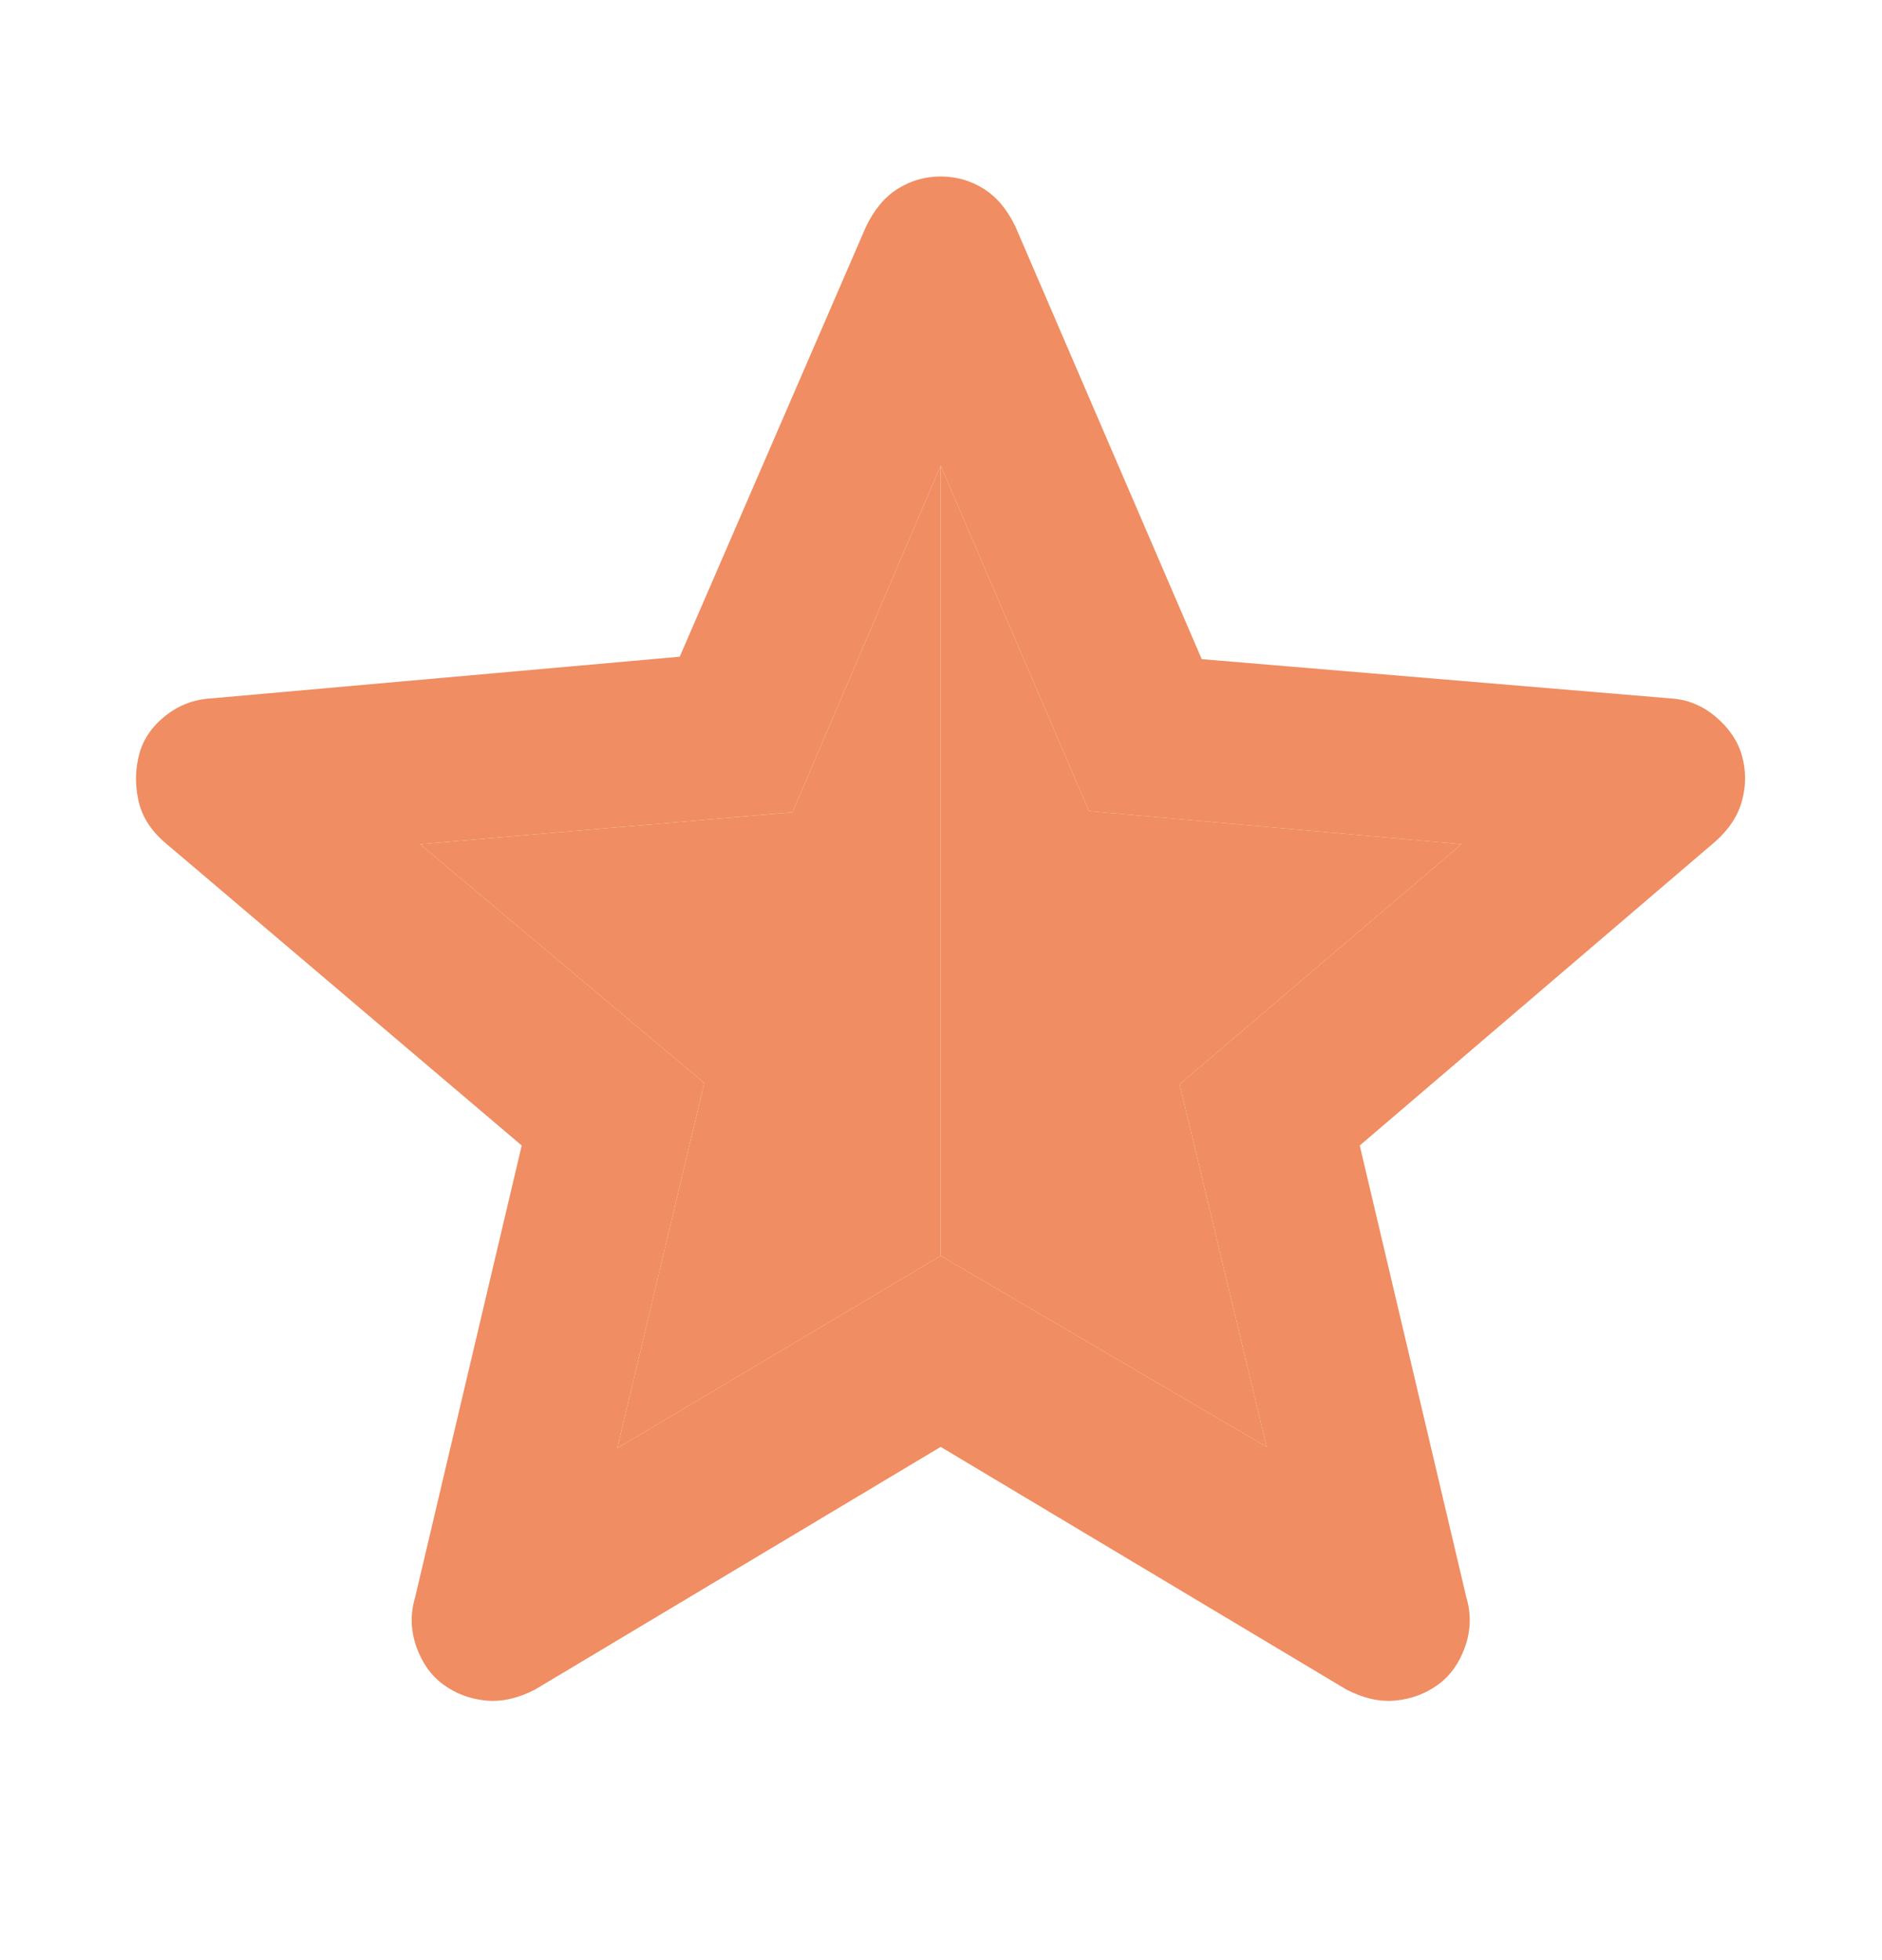
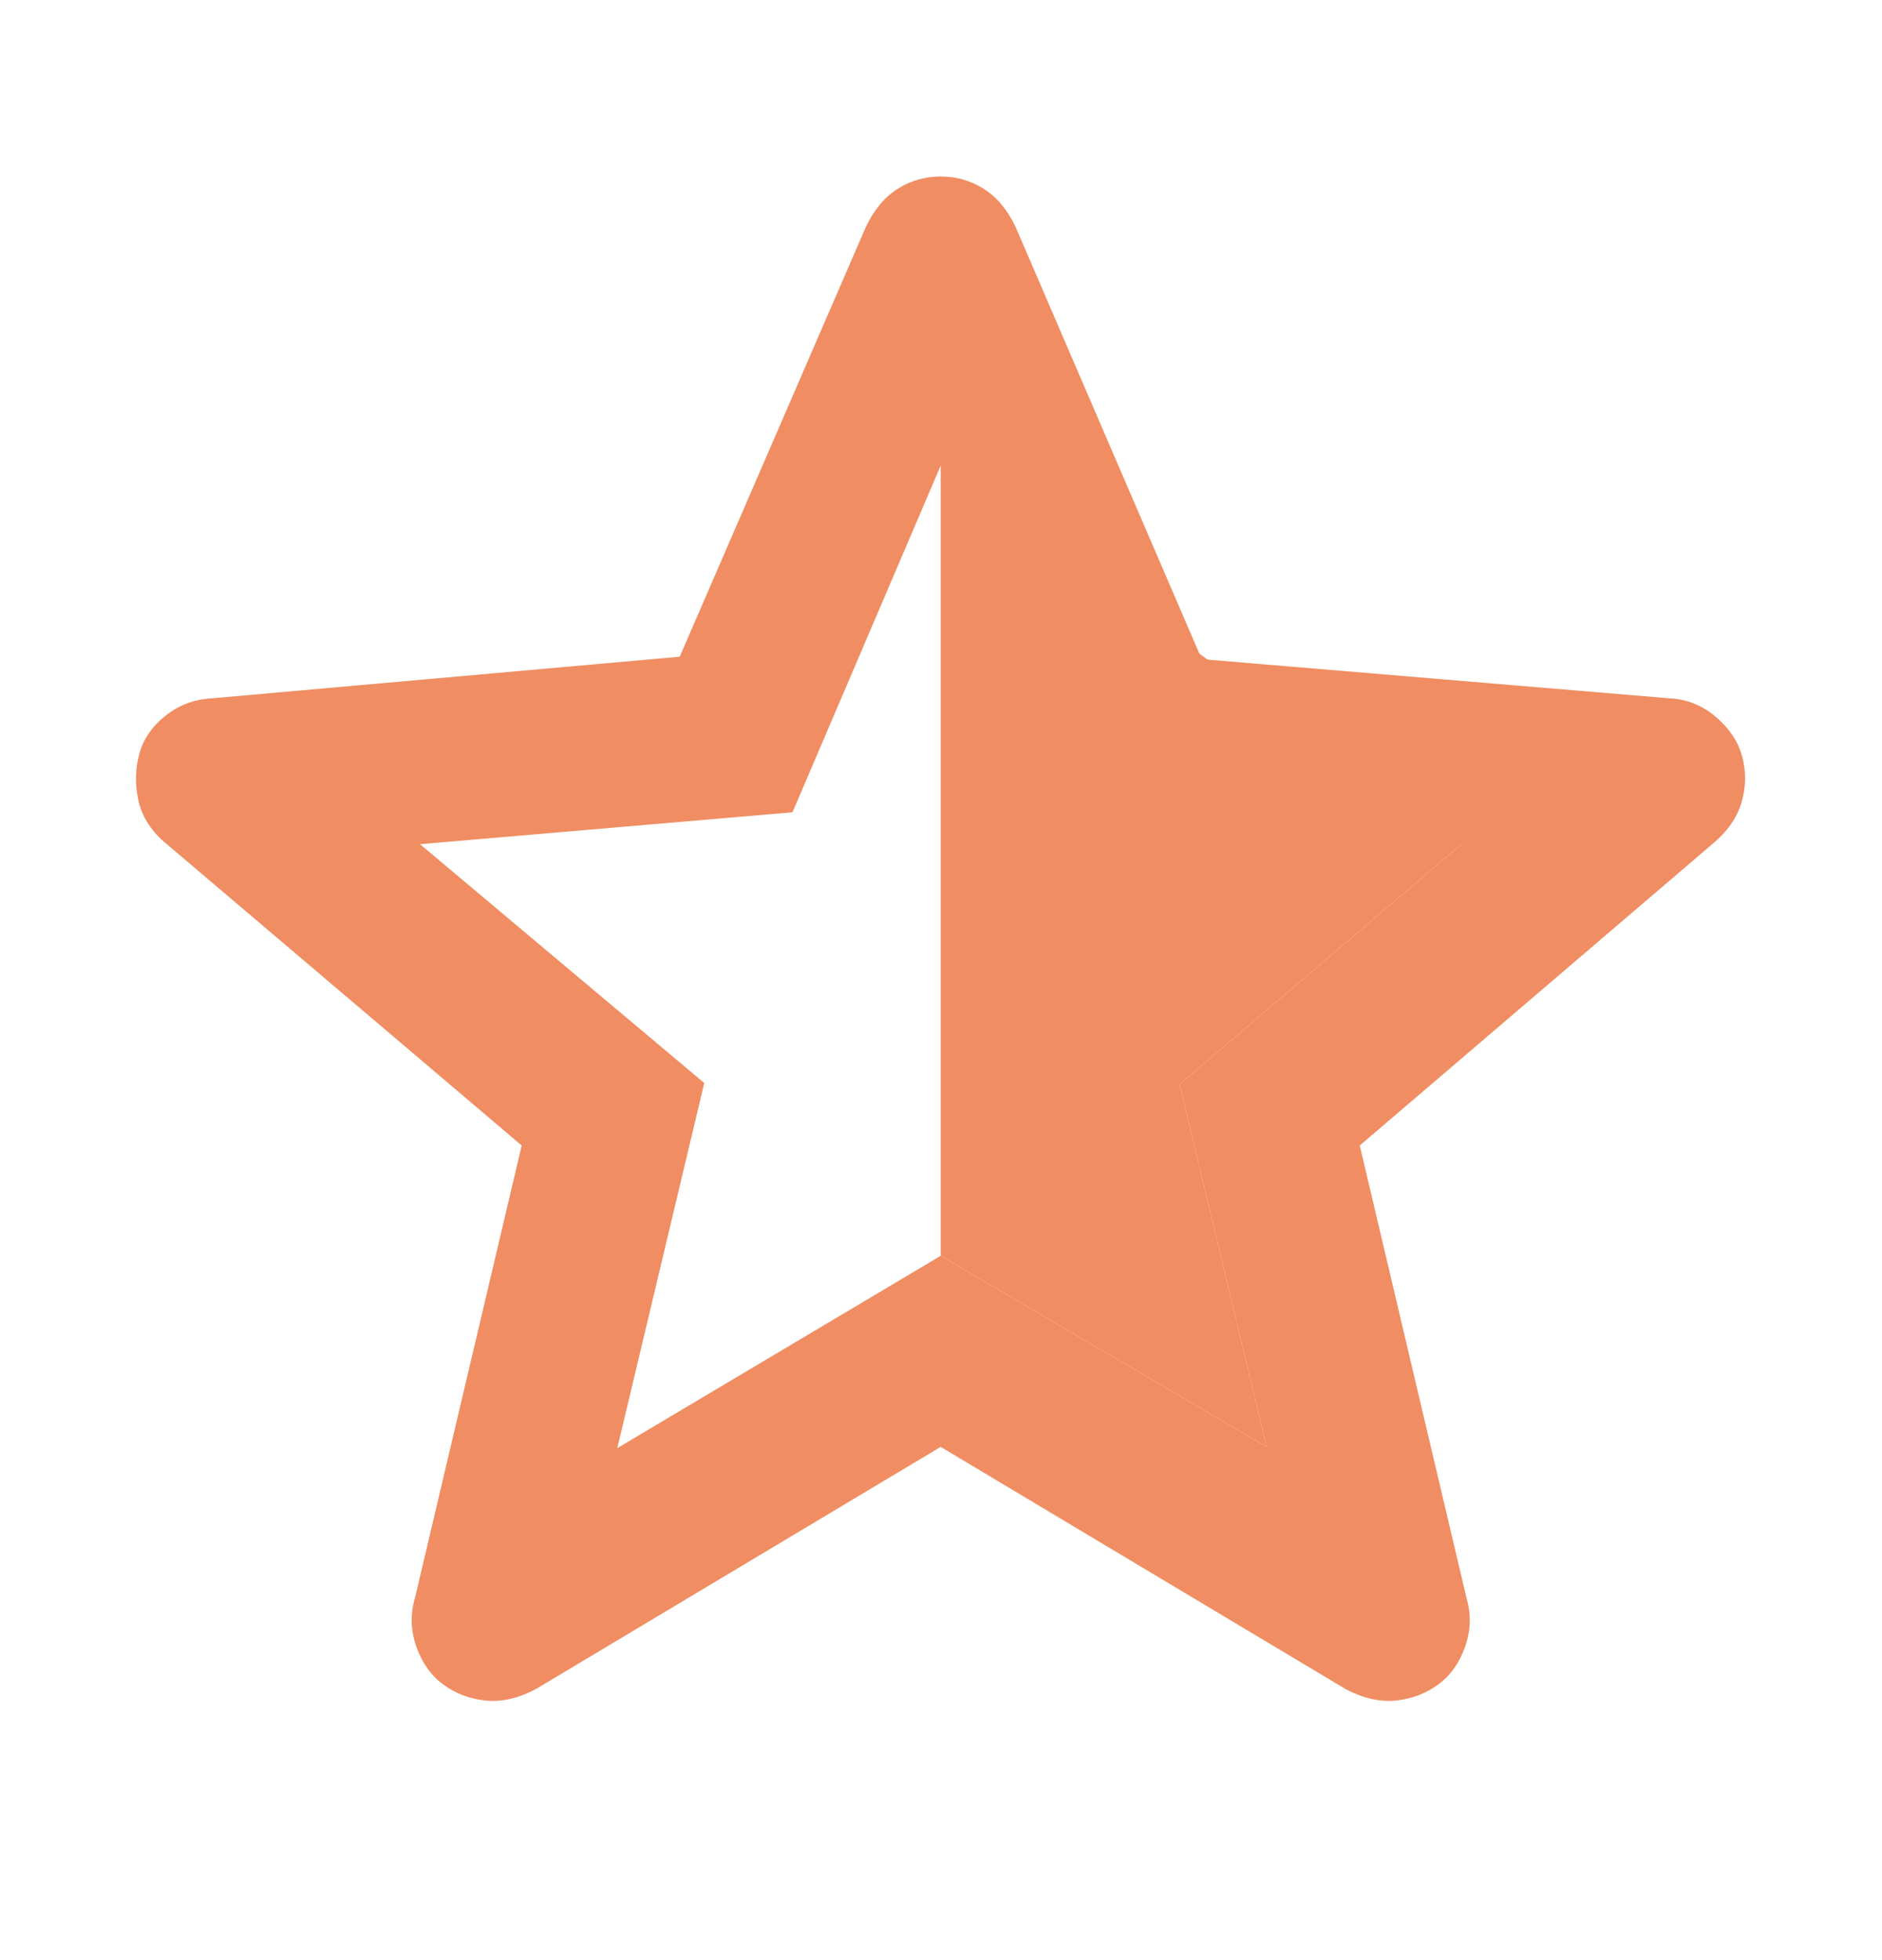
<svg xmlns="http://www.w3.org/2000/svg" width="24" height="25" viewBox="0 0 24 25" fill="none">
  <path d="M7.872 18.47L11.996 16.017L16.153 18.454L15.043 13.829L18.637 10.767L13.887 10.345L11.996 5.938L10.106 10.36L5.356 10.767L8.981 13.813L7.872 18.47ZM11.996 18.454L6.825 21.548C6.606 21.662 6.395 21.709 6.192 21.689C5.989 21.668 5.809 21.6 5.653 21.485C5.497 21.371 5.382 21.209 5.309 21.001C5.236 20.793 5.231 20.584 5.293 20.376L6.653 14.61L2.09 10.735C1.913 10.579 1.804 10.399 1.762 10.196C1.72 9.993 1.726 9.798 1.778 9.61C1.83 9.423 1.942 9.261 2.114 9.126C2.286 8.991 2.481 8.918 2.7 8.907L8.668 8.376L11.043 2.892C11.148 2.673 11.283 2.511 11.45 2.407C11.616 2.303 11.799 2.251 11.996 2.251C12.194 2.251 12.377 2.303 12.543 2.407C12.71 2.511 12.845 2.673 12.95 2.892L15.325 8.407L21.293 8.907C21.512 8.918 21.707 8.996 21.879 9.142C22.051 9.287 22.163 9.454 22.215 9.642C22.267 9.829 22.267 10.019 22.215 10.212C22.163 10.405 22.049 10.579 21.872 10.735L17.34 14.61L18.7 20.376C18.762 20.584 18.757 20.793 18.684 21.001C18.611 21.209 18.497 21.371 18.34 21.485C18.184 21.6 18.004 21.668 17.801 21.689C17.598 21.709 17.387 21.662 17.168 21.548L11.996 18.454Z" fill="#F08D62" />
-   <path d="M7.872 18.47L11.996 16.017V5.938L10.106 10.36L5.356 10.767L8.981 13.813L7.872 18.47Z" fill="#F08D62" />
-   <path d="M11.996 16.017L16.153 18.454L15.043 13.829L18.637 10.767L13.887 10.345L11.996 5.938V16.017Z" fill="#F08D62" />
+   <path d="M11.996 16.017L16.153 18.454L15.043 13.829L18.637 10.767L11.996 5.938V16.017Z" fill="#F08D62" />
</svg>